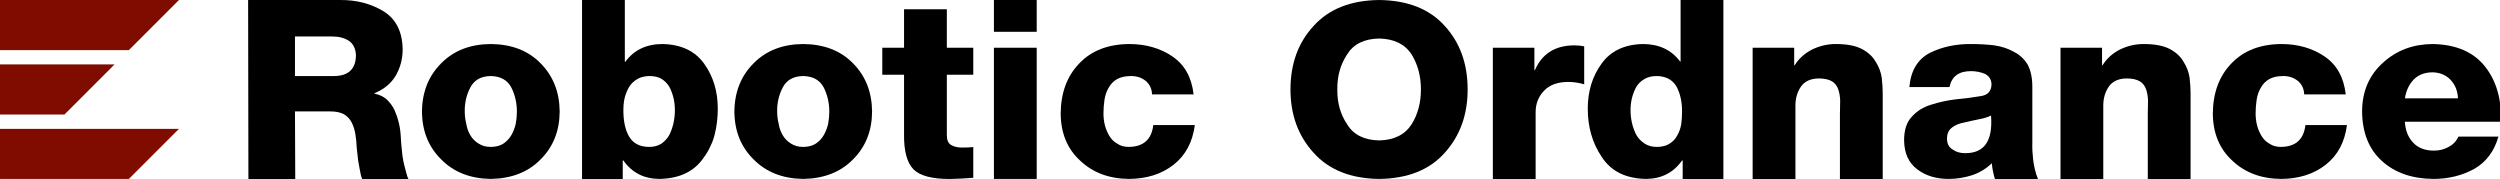
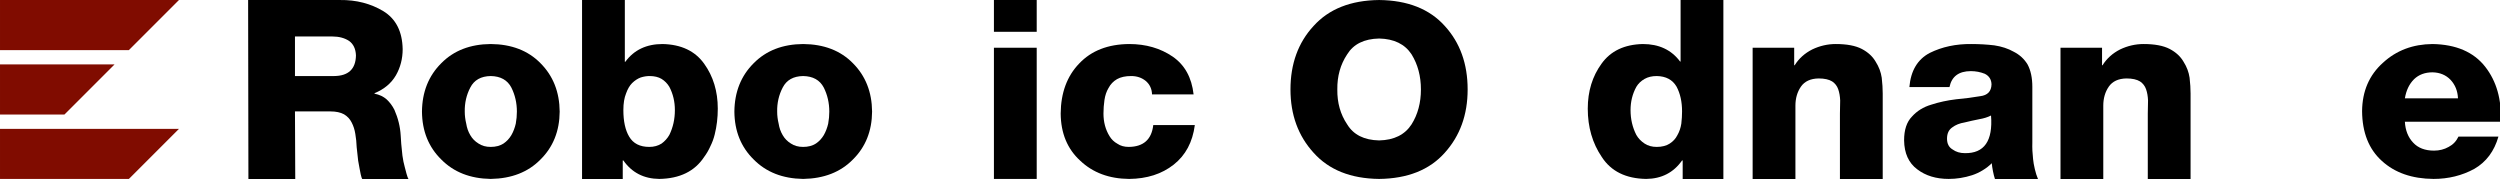
<svg xmlns="http://www.w3.org/2000/svg" xmlns:ns1="http://www.inkscape.org/namespaces/inkscape" xmlns:ns2="http://sodipodi.sourceforge.net/DTD/sodipodi-0.dtd" width="13970.287" height="1000.05" viewBox="0 0 3696.305 264.597" version="1.1" id="svg6466" ns1:version="1.1 (1:1.1+202105261517+ce6663b3b7)" ns2:docname="logo-banner.svg" ns1:export-filename="/www/themes/maslosoft/robotic-ordnance/src/logo.png" ns1:export-xdpi="95.999992" ns1:export-ydpi="95.999992">
  <ns2:namedview id="namedview6468" pagecolor="#ffffff" bordercolor="#666666" borderopacity="1.0" ns1:pageshadow="2" ns1:pageopacity="0.0" ns1:pagecheckerboard="0" ns1:document-units="mm" showgrid="false" units="px" ns1:snap-bbox="true" ns1:zoom="0.068740913" ns1:cx="5287.9717" ns1:cy="2844.0123" ns1:window-width="1528" ns1:window-height="1136" ns1:window-x="72" ns1:window-y="27" ns1:window-maximized="1" ns1:current-layer="layer1" ns1:bbox-paths="true" ns1:bbox-nodes="true" showguides="true" ns1:guide-bbox="true" ns1:snap-grids="true" fit-margin-top="0" fit-margin-left="0" fit-margin-right="0" fit-margin-bottom="0">
    <ns1:grid type="xygrid" id="grid6492" originx="0" originy="5.667" />
    <ns2:guide position="264.583,1.8453778e-05" orientation="0,-1" id="guide33260" />
    <ns2:guide position="-4.7745912e-06,264.583" orientation="0,-1" id="guide33262" />
  </ns2:namedview>
  <defs id="defs6463">
    <rect x="1760" y="0" width="1920" height="320" id="rect11962" />
  </defs>
  <g ns1:label="Warstwa 1" ns1:groupmode="layer" id="layer1" transform="translate(0,0.013)">
    <path id="rect6494" style="opacity:1;fill:#800c00;stroke-width:0.6;stroke-linecap:round" d="M 0,0 H 264.583 L 190.5,74.083 H 0 Z" ns2:nodetypes="ccccc" />
    <path id="rect6494-7" style="fill:#800c00;stroke-width:0.6;stroke-linecap:round" d="M 0,190.5 H 264.583 L 190.5,264.583 H 0 Z" ns2:nodetypes="ccccc" />
    <path id="rect6494-5" style="fill:#800c00;stroke-width:0.6;stroke-linecap:round" d="M 0,95.25 169.333,95.25 95.25,169.333 H 0 Z" ns2:nodetypes="ccccc" />
    <g aria-label="Robotic Ordnance" transform="matrix(1.939,0,0,1.891,-3069.598,-82.122)" id="text11960" style="font-size:192px;line-height:1.25;letter-spacing:0px;word-spacing:0px;white-space:pre;shape-inside:url(#rect11962);stroke-width:0.138">
      <path d="m 1772.498,183.363 h 35.719 L 1808,130.536 h 27.094 c 4.188,0 7.625,0.75 10.312,2.25 2.562,1.562 4.5,3.688 5.812,6.375 1.375,2.688 2.312,5.688 2.812,9 0.562,3.312 0.906,6.781 1.031,10.406 0.25,2.25 0.625,5.75 1.125,10.5 0.375,2.188 0.75,4.312 1.125,6.375 0.375,2.188 1.186,6.796 1.998,7.921 h 35.25 c -1,-1.438 -2.092,-6.515 -2.842,-9.327 -0.75,-2.688 -1.344,-5.688 -1.781,-9 -0.75,-6.875 -1.188,-12.062 -1.312,-15.562 -0.375,-6.875 -1.969,-13.594 -4.781,-20.156 -1.562,-3.188 -3.562,-5.938 -6,-8.25 -2.438,-2.188 -5.5,-3.656 -9.188,-4.406 v -0.375 c 7.312,-3.062 12.75,-7.719 16.312,-13.969 3.438,-6.187 5.156,-13 5.156,-20.437 -0.25,-13.812 -5.156,-23.719 -14.719,-29.719 -9.5,-5.875 -20.595,-8.902 -33.281,-8.729 h -69.844 z M 1808,71.942 h 28.406 c 5.125,0 9.406,1.156 12.844,3.469 3.312,2.438 5.062,6.219 5.25,11.344 -0.188,10.625 -5.719,16 -16.594,16.125 H 1808 Z" style="font-weight:bold;font-family:'Helvetica 65 Medium';-inkscape-font-specification:'Helvetica 65 Medium,  Bold'" id="path33552" ns2:nodetypes="cccsccccccccccccccccccscccsccccc" />
      <path d="m 1937.469,130.724 q -0.188,-10.219 4.219,-18.844 4.406,-8.812 15.562,-9 11.25,0.188 15.75,9 4.219,8.625 4.219,18.844 0,4.594 -0.844,9.375 -1.125,4.969 -3.375,9 -2.344,4.031 -6,6.562 -4.031,2.625 -9.75,2.625 -5.438,0 -9.281,-2.625 -4.031,-2.531 -6.281,-6.562 -2.344,-4.031 -3.094,-9 -1.125,-4.781 -1.125,-9.375 z m -32.625,0 q 0.188,22.781 14.719,37.406 14.25,14.812 37.688,15.188 23.812,-0.375 37.969,-15.188 14.438,-14.625 14.625,-37.406 -0.188,-23.062 -14.625,-37.875 -14.156,-14.812 -37.969,-15 -23.438,0.188 -37.688,15 -14.531,14.812 -14.719,37.875 z" style="font-weight:bold;font-family:'Helvetica 65 Medium';-inkscape-font-specification:'Helvetica 65 Medium,  Bold'" id="path33554" />
      <path d="m 2026.906,183.363 h 31.031 v -14.483 h 0.469 c 6.5,9.5 15.625,14.312 27.375,14.438 15.625,-0.25 27.031,-5.969 34.219,-17.156 1.938,-2.688 3.531,-5.5 4.781,-8.438 1.438,-2.938 2.531,-6 3.281,-9.188 1.562,-6.375 2.344,-13.094 2.344,-20.156 0,-13.562 -3.469,-25.281 -10.406,-35.156 -6.938,-9.938 -17.5,-15.062 -31.688,-15.375 -12.312,0 -21.781,4.625 -28.406,13.875 h -0.375 V 43.432 h -32.625 z m 51.469,-80.483 c 3.688,0 6.75,0.75 9.188,2.25 2.438,1.562 4.406,3.625 5.906,6.188 2.812,5.5 4.219,11.562 4.219,18.188 0,7.062 -1.406,13.531 -4.219,19.406 -1.5,2.688 -3.469,4.938 -5.906,6.75 -2.688,1.75 -5.812,2.625 -9.375,2.625 -7.188,0 -12.312,-2.688 -15.375,-8.062 -2.938,-5.062 -4.406,-11.969 -4.406,-20.719 0,-5.25 0.688,-9.594 2.062,-13.031 1.188,-3.438 2.719,-6.125 4.594,-8.062 2.062,-2.062 4.25,-3.531 6.562,-4.406 2.312,-0.75 4.562,-1.125 6.75,-1.125 z" style="font-weight:bold;font-family:'Helvetica 65 Medium';-inkscape-font-specification:'Helvetica 65 Medium,  Bold'" id="path33556" ns2:nodetypes="ccccccccscccccccsccsccscscccs" />
      <path d="m 2175.688,130.724 q -0.188,-10.219 4.219,-18.844 4.406,-8.812 15.562,-9 11.25,0.188 15.75,9 4.219,8.625 4.219,18.844 0,4.594 -0.844,9.375 -1.125,4.969 -3.375,9 -2.344,4.031 -6,6.562 -4.031,2.625 -9.75,2.625 -5.438,0 -9.281,-2.625 -4.031,-2.531 -6.281,-6.562 -2.344,-4.031 -3.094,-9 -1.125,-4.781 -1.125,-9.375 z m -32.625,0 q 0.188,22.781 14.719,37.406 14.25,14.812 37.688,15.188 23.812,-0.375 37.969,-15.188 14.438,-14.625 14.625,-37.406 -0.188,-23.062 -14.625,-37.875 -14.156,-14.812 -37.969,-15 -23.438,0.188 -37.688,15 -14.531,14.812 -14.719,37.875 z" style="font-weight:bold;font-family:'Helvetica 65 Medium';-inkscape-font-specification:'Helvetica 65 Medium,  Bold'" id="path33558" />
-       <path d="m 2325.219,80.755 h -20.156 v -30.094 h -32.625 v 30.094 h -16.594 v 21.094 h 16.594 v 46.358 c -0.188,13.188 2.219,22.406 7.219,27.656 4.875,5 14.094,7.5 27.656,7.5 6.062,-0.125 12.031,-0.438 17.906,-0.938 v -24 c -2.938,0.25 -5.75,0.375 -8.438,0.375 -3.5,0 -6.344,-0.688 -8.531,-2.062 -2.125,-1.312 -3.188,-3.812 -3.188,-7.5 v -47.39 h 20.156 z" style="font-weight:bold;font-family:'Helvetica 65 Medium';-inkscape-font-specification:'Helvetica 65 Medium,  Bold'" id="path33560" ns2:nodetypes="cccccccccccccscsccc" />
      <path d="m 2340.969,183.363 h 32.625 V 80.755 h -32.625 z m 32.625,-139.931 h -32.625 v 24.854 h 32.625 z" style="font-weight:bold;font-family:'Helvetica 65 Medium';-inkscape-font-specification:'Helvetica 65 Medium,  Bold'" id="path33562" ns2:nodetypes="cccccccccc" />
      <path d="m 2493.219,117.224 q -2.156,-19.781 -15.938,-29.531 -14.062,-9.844 -33.188,-9.844 -24.188,0.188 -38.062,15.188 -13.969,14.812 -14.156,39.187 0.188,23.062 14.906,36.844 14.438,14.062 37.312,14.25 20.344,-0.188 33.938,-11.156 13.594,-10.969 16.125,-30.938 h -31.688 q -1.875,16.875 -18.656,17.062 -5.156,0 -8.625,-2.438 -3.844,-2.156 -6.094,-6 -4.594,-7.688 -4.594,-17.625 0,-5.344 0.75,-10.594 0.75,-5.344 3.094,-9.375 2.25,-4.406 6.469,-6.938 4.219,-2.438 10.781,-2.438 6.562,0 11.156,3.844 4.594,4.031 4.781,10.5 z" style="font-weight:bold;font-family:'Helvetica 65 Medium';-inkscape-font-specification:'Helvetica 65 Medium,  Bold'" id="path33564" />
      <path d="m 2567.094,113.375 q 0,29.648 17.625,49.474 17.531,20.102 49.969,20.469 32.625,-0.367 50.062,-20.469 17.438,-19.826 17.438,-49.474 0,-30.107 -17.438,-49.657 -17.438,-19.918 -50.062,-20.285 -32.438,0.367 -49.969,20.285 -17.625,19.551 -17.625,49.657 z m 35.719,0 q -0.188,-15.604 7.5,-27.445 7.219,-12.024 24.375,-12.391 17.062,0.367 24.75,12.391 7.125,11.841 7.125,27.445 0,15.604 -7.125,27.261 -7.688,12.208 -24.75,12.575 -17.156,-0.367 -24.375,-12.575 -7.688,-11.657 -7.5,-27.261 z" style="font-weight:bold;font-family:'Helvetica 65 Medium';-inkscape-font-specification:'Helvetica 65 Medium,  Bold';stroke-width:0.138" id="path33566" />
-       <path d="m 2721.406,183.363 h 32.625 v -52.265 c 0,-6.562 2.125,-12.125 6.375,-16.688 4.062,-4.5 10.125,-6.812 18.188,-6.938 4.25,0 8.406,0.625 12.469,1.875 V 79.63 c -2.562,-0.5 -5.125,-0.75 -7.688,-0.75 -14.562,0.125 -24.531,6.594 -29.906,19.406 h -0.375 v -17.531 h -31.688 z" style="font-weight:bold;font-family:'Helvetica 65 Medium';-inkscape-font-specification:'Helvetica 65 Medium,  Bold'" id="path33568" ns2:nodetypes="ccscccccccccc" />
      <path d="m 2846.375,102.88 c 7,0.125 12.031,2.875 15.094,8.25 2.812,5.375 4.219,11.844 4.219,19.406 0,3.062 -0.188,6.25 -0.562,9.562 -0.5,3.312 -1.5,6.312 -3,9 -1.312,2.688 -3.25,4.875 -5.812,6.562 -2.688,1.75 -6,2.625 -9.938,2.625 -3.625,0 -6.719,-0.875 -9.281,-2.625 -2.688,-1.812 -4.781,-4.062 -6.281,-6.75 -2.938,-5.875 -4.406,-12.344 -4.406,-19.406 0,-6.625 1.469,-12.688 4.406,-18.188 1.5,-2.562 3.594,-4.625 6.281,-6.188 2.562,-1.5 5.656,-2.25 9.281,-2.25 z m 50.812,-59.448 h -32.625 v 48.104 h -0.375 c -6.625,-9.125 -16.094,-13.688 -28.406,-13.688 -14.062,0.312 -24.562,5.438 -31.5,15.375 -7,9.875 -10.5,21.594 -10.5,35.156 0,14.438 3.562,27.031 10.688,37.781 7.062,11.188 18.344,16.906 33.844,17.156 11.75,-0.125 20.875,-4.938 27.375,-14.438 h 0.469 v 14.483 h 31.031 z" style="font-weight:bold;font-family:'Helvetica 65 Medium';-inkscape-font-specification:'Helvetica 65 Medium,  Bold'" id="path33570" ns2:nodetypes="ccscccsccscccccccccsccccccc" />
      <path d="m 2919.5,183.363 h 32.625 v -57.327 c 0,-5.75 1.406,-10.719 4.219,-14.906 2.812,-4.125 7.281,-6.25 13.406,-6.375 4.5,0 7.969,0.781 10.406,2.344 2.188,1.5 3.719,3.531 4.594,6.094 0.875,2.562 1.375,5.5 1.5,8.812 -0.125,3.375 -0.188,6.781 -0.188,10.219 v 51.14 h 32.625 v -66.89 c 0,-3.688 -0.25,-7.781 -0.75,-12.281 -0.625,-4.375 -2.156,-8.531 -4.594,-12.469 -2.312,-4.125 -5.844,-7.469 -10.594,-10.031 -4.812,-2.562 -11.438,-3.844 -19.875,-3.844 -6.188,0 -12.156,1.406 -17.906,4.219 -5.75,3 -10.219,7.125 -13.406,12.375 h -0.375 v -13.688 H 2919.5 Z" style="font-weight:bold;font-family:'Helvetica 65 Medium';-inkscape-font-specification:'Helvetica 65 Medium,  Bold'" id="path33572" ns2:nodetypes="ccscccscsccscccscccccc" />
      <path d="m 3067.719,151.817 c 0,-4 1.344,-6.938 4.031,-8.812 2.5,-1.938 5.625,-3.219 9.375,-3.844 3.688,-0.938 7.406,-1.781 11.156,-2.531 3.562,-0.625 6.562,-1.594 9,-2.906 1.5,19.875 -5.156,29.688 -19.969,29.438 -3.688,0 -6.812,-0.969 -9.375,-2.906 -2.812,-1.688 -4.219,-4.5 -4.219,-8.438 z m 1.875,-40.312 c 1.688,-8.312 7.125,-12.469 16.312,-12.469 3.688,0 7.219,0.687 10.594,2.062 3.312,1.688 5.031,4.438 5.156,8.25 -0.125,5.5 -3,8.594 -8.625,9.281 -5.625,1 -11.781,1.812 -18.469,2.438 -6.625,0.812 -12.938,2.219 -18.938,4.219 -5.938,1.812 -10.812,4.906 -14.625,9.281 -4,4.188 -6,10.375 -6,18.562 0.125,10.125 3.469,17.688 10.031,22.688 6.375,5 14.375,7.5 24,7.5 6,0 11.938,-0.969 17.812,-2.906 2.938,-1 5.625,-2.281 8.062,-3.844 2.562,-1.562 4.875,-3.406 6.938,-5.531 v 0 c 0.25,3.188 1.364,9.265 2.426,12.327 h 32.812 c -1.812,-4.125 -3.364,-11.296 -3.739,-15.608 -0.5,-4.375 -0.688,-8.656 -0.562,-12.844 v -43.594 c 0,-7.062 -1.219,-12.906 -3.656,-17.531 -2.562,-4.312 -6.094,-7.625 -10.594,-9.938 -4.188,-2.438 -9.094,-4.094 -14.719,-4.969 -5.688,-0.688 -11.531,-1.031 -17.531,-1.031 -11.75,-0.125 -22.312,2.188 -31.688,6.938 -9.312,5 -14.5,13.906 -15.562,26.719 z" style="font-weight:bold;font-family:'Helvetica 65 Medium';-inkscape-font-specification:'Helvetica 65 Medium,  Bold'" id="path33574" ns2:nodetypes="sccccccscsccccccccsccssccccsccccccc" />
      <path d="m 3154.25,183.363 h 32.625 v -57.327 c 0,-5.75 1.406,-10.719 4.219,-14.906 2.812,-4.125 7.281,-6.25 13.406,-6.375 4.5,0 7.969,0.781 10.406,2.344 2.188,1.5 3.719,3.531 4.594,6.094 0.875,2.562 1.375,5.5 1.5,8.812 -0.125,3.375 -0.188,6.781 -0.188,10.219 v 51.14 h 32.625 v -66.89 c 0,-3.688 -0.25,-7.781 -0.75,-12.281 -0.625,-4.375 -2.156,-8.531 -4.594,-12.469 -2.312,-4.125 -5.844,-7.469 -10.594,-10.031 -4.812,-2.562 -11.438,-3.844 -19.875,-3.844 -6.188,0 -12.156,1.406 -17.906,4.219 -5.75,3 -10.219,7.125 -13.406,12.375 h -0.375 v -13.688 H 3154.25 Z" style="font-weight:bold;font-family:'Helvetica 65 Medium';-inkscape-font-specification:'Helvetica 65 Medium,  Bold'" id="path33576" ns2:nodetypes="ccscccscsccscccscccccc" />
-       <path d="m 3371.75,117.224 q -2.156,-19.781 -15.938,-29.531 -14.062,-9.844 -33.188,-9.844 -24.188,0.188 -38.062,15.188 -13.969,14.812 -14.156,39.187 0.188,23.062 14.906,36.844 14.438,14.062 37.312,14.25 20.344,-0.188 33.938,-11.156 13.594,-10.969 16.125,-30.938 H 3341 q -1.875,16.875 -18.656,17.062 -5.156,0 -8.625,-2.438 -3.844,-2.156 -6.094,-6 -4.594,-7.688 -4.594,-17.625 0,-5.344 0.75,-10.594 0.75,-5.344 3.094,-9.375 2.25,-4.406 6.469,-6.938 4.219,-2.438 10.781,-2.438 6.562,0 11.156,3.844 4.594,4.031 4.781,10.5 z" style="font-weight:bold;font-family:'Helvetica 65 Medium';-inkscape-font-specification:'Helvetica 65 Medium,  Bold'" id="path33578" />
      <path d="m 3416.844,120.317 q 1.5,-9.375 7.031,-15 5.438,-5.344 14.062,-5.344 8.438,0.187 13.781,5.906 5.25,5.812 5.625,14.438 z m 73.125,18.281 q 1.125,-25.969 -11.906,-43.031 -13.219,-17.25 -40.125,-17.719 -22.5,0.188 -37.781,14.625 -15.75,14.437 -15.938,37.875 0.188,25.125 15.094,38.906 14.812,13.875 39.375,14.062 17.062,0 31.125,-7.875 13.594,-8.062 18.375,-25.219 h -30.469 q -2.531,5.438 -7.5,8.062 -4.969,2.906 -11.156,2.906 -10.312,0 -15.938,-6.281 -5.719,-6.188 -6.281,-16.312 z" style="font-weight:bold;font-family:'Helvetica 65 Medium';-inkscape-font-specification:'Helvetica 65 Medium,  Bold'" id="path33580" />
    </g>
  </g>
</svg>